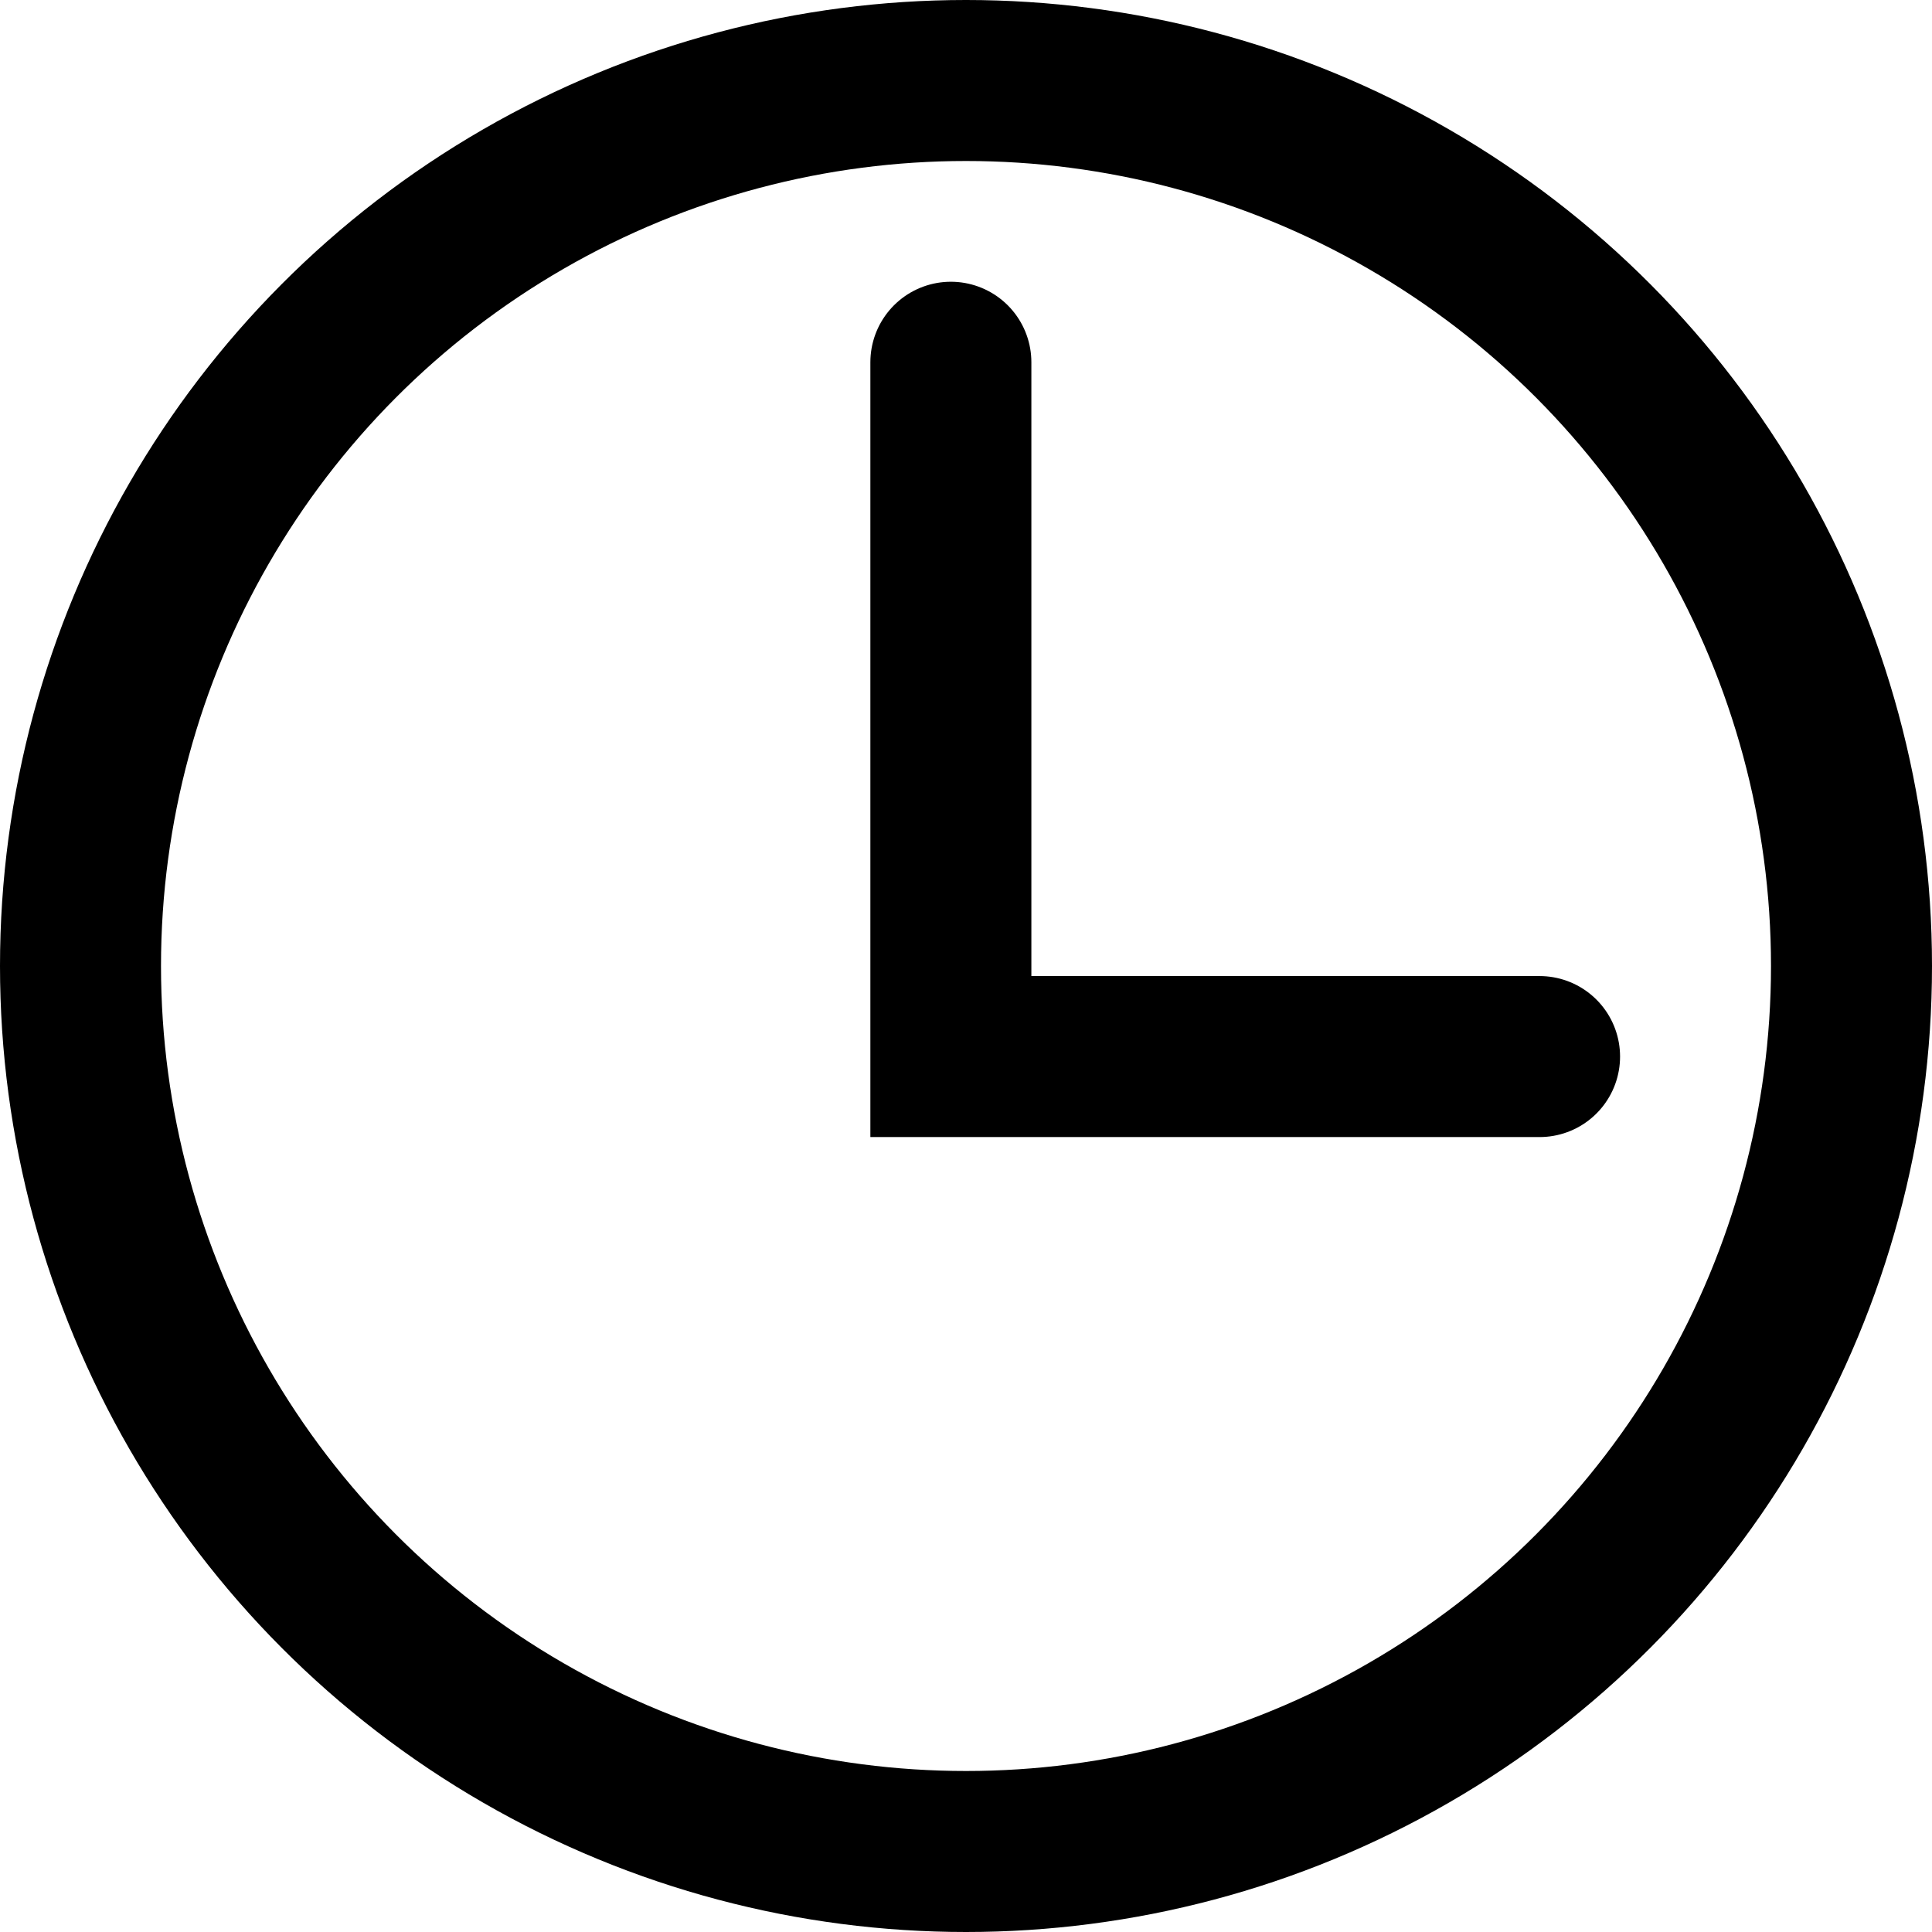
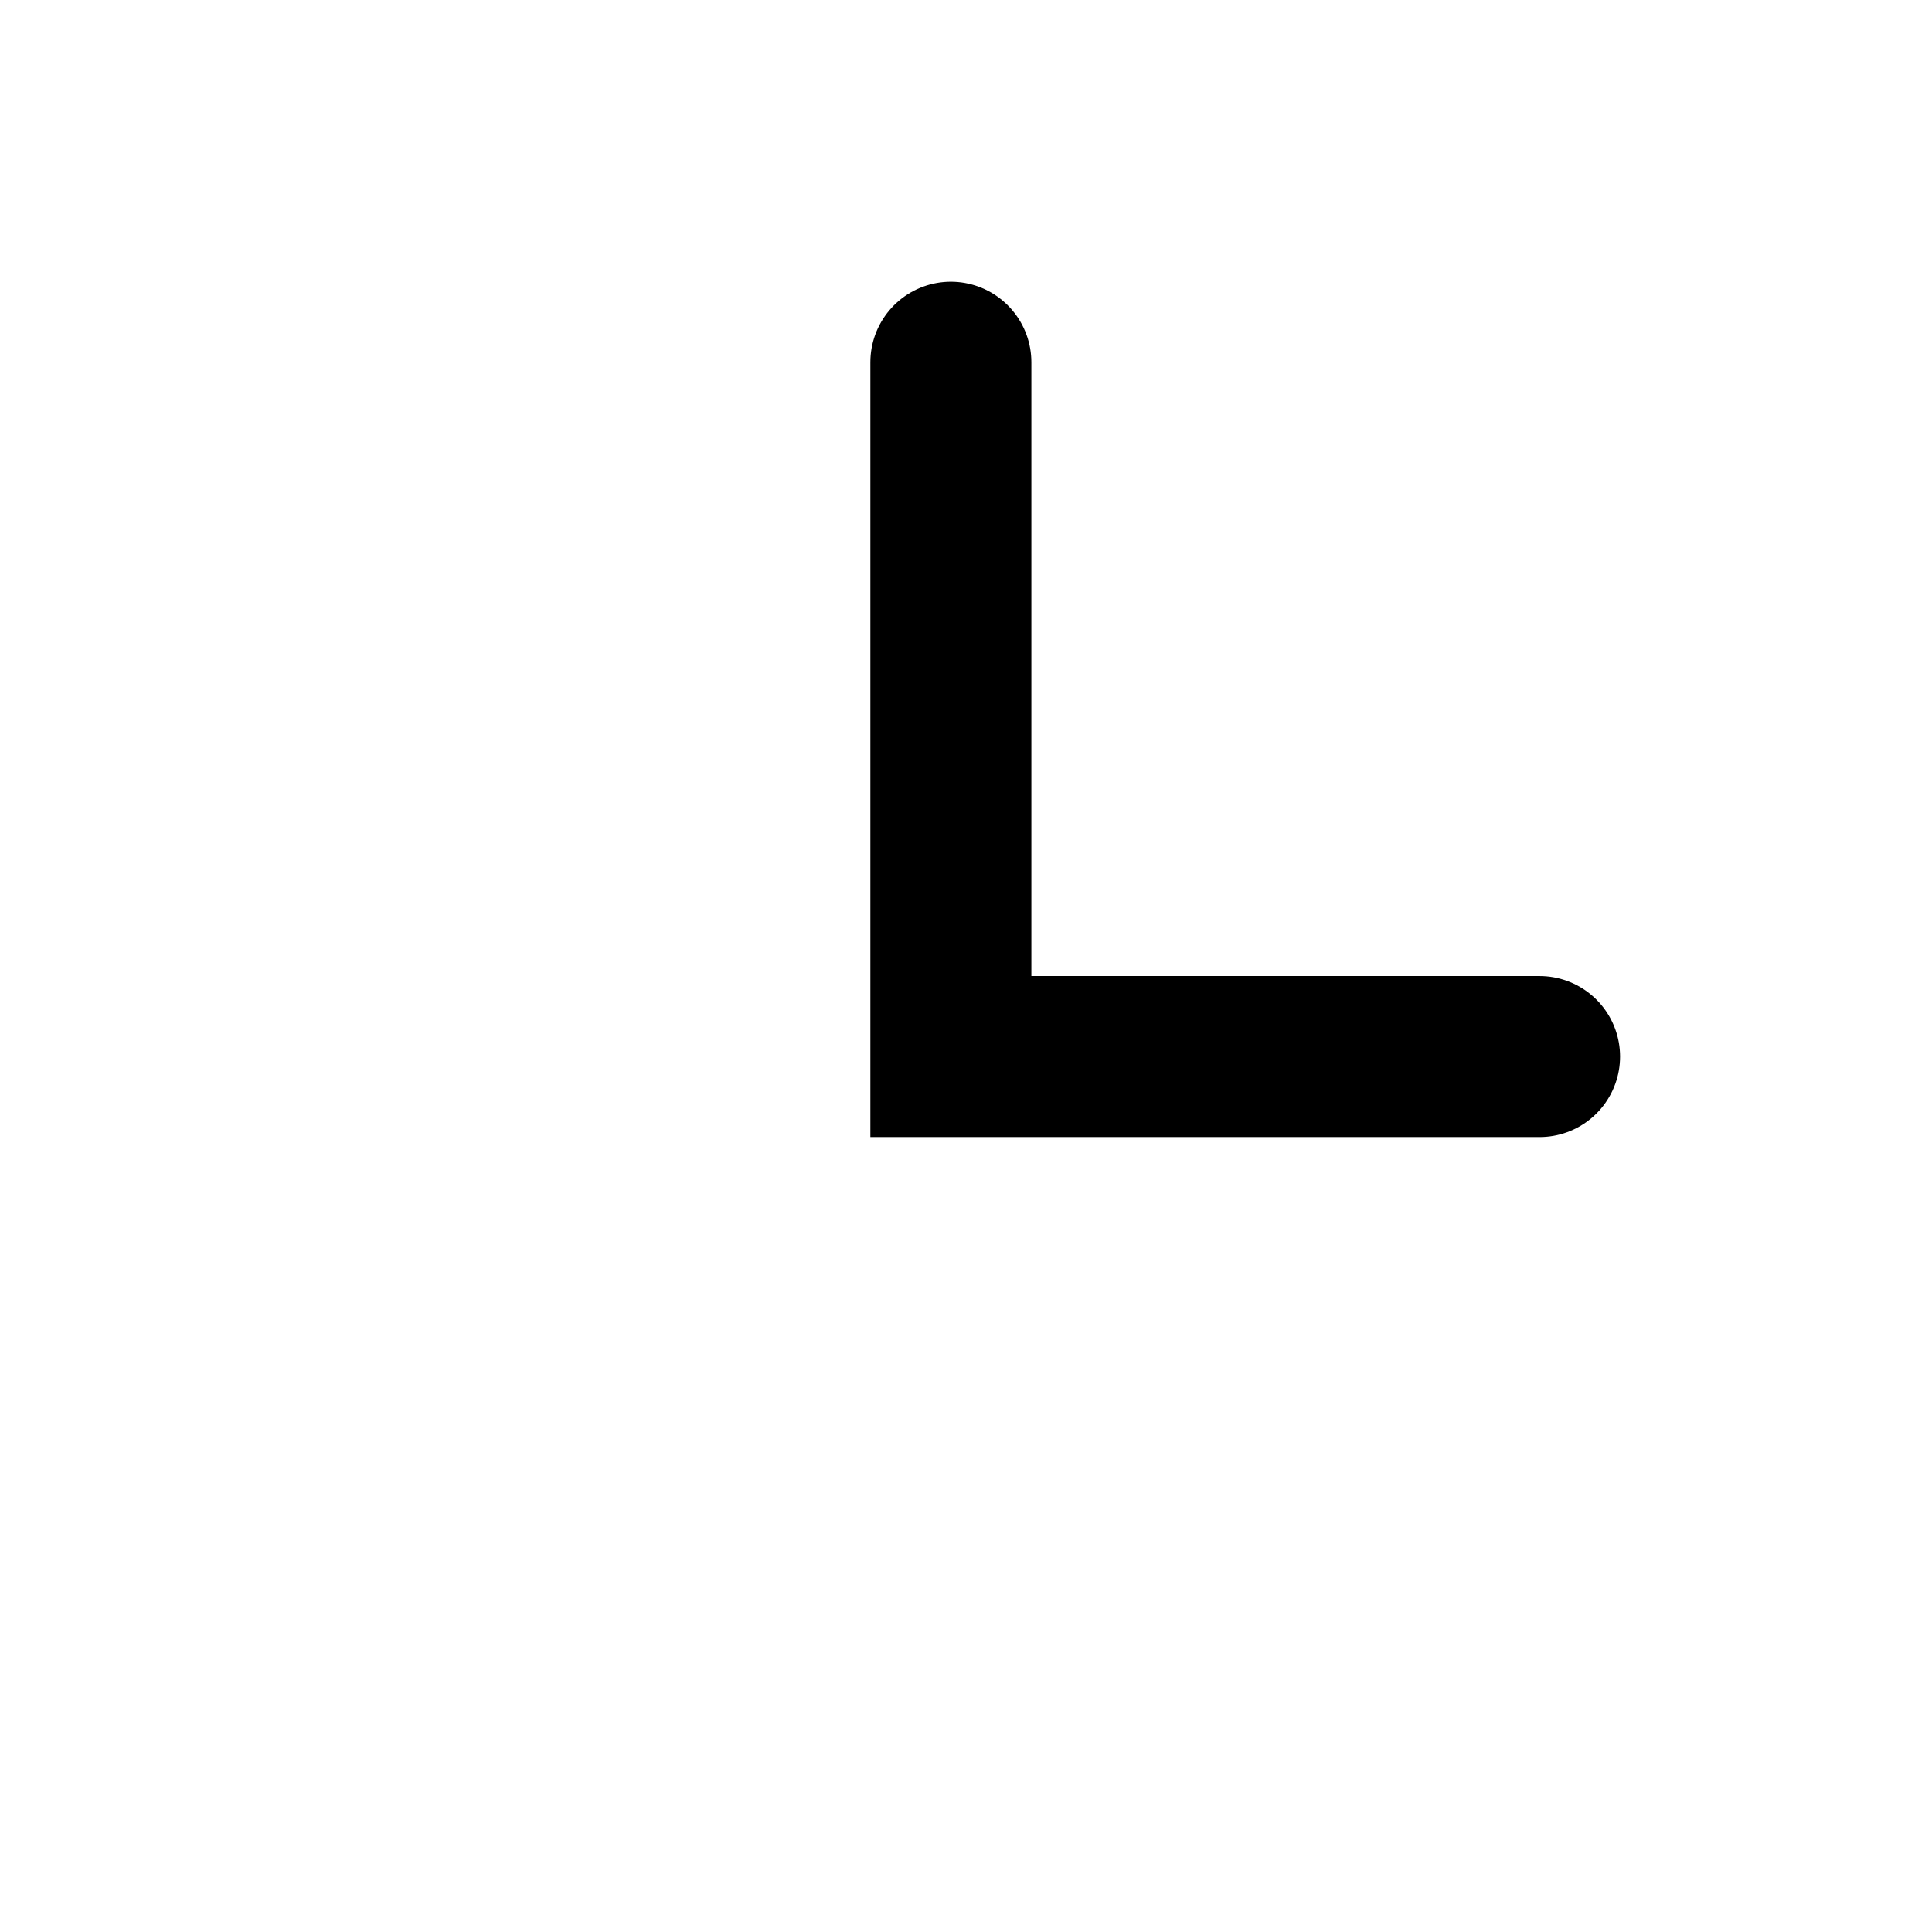
<svg xmlns="http://www.w3.org/2000/svg" width="24" height="24" viewBox="0 0 24 24" fill="none">
  <g clip-path="url(#clip0_812_9290)">
-     <circle cx="12" cy="12" r="11" stroke="black" stroke-width="2" />
    <path d="M11.812 4.5V13.125H19.125" stroke="black" stroke-width="2" stroke-linecap="round" />
  </g>
  <defs>
    <clipPath id="clip0_812_9290">
      <rect width="24" height="24" fill="white" />
    </clipPath>
  </defs>
</svg>